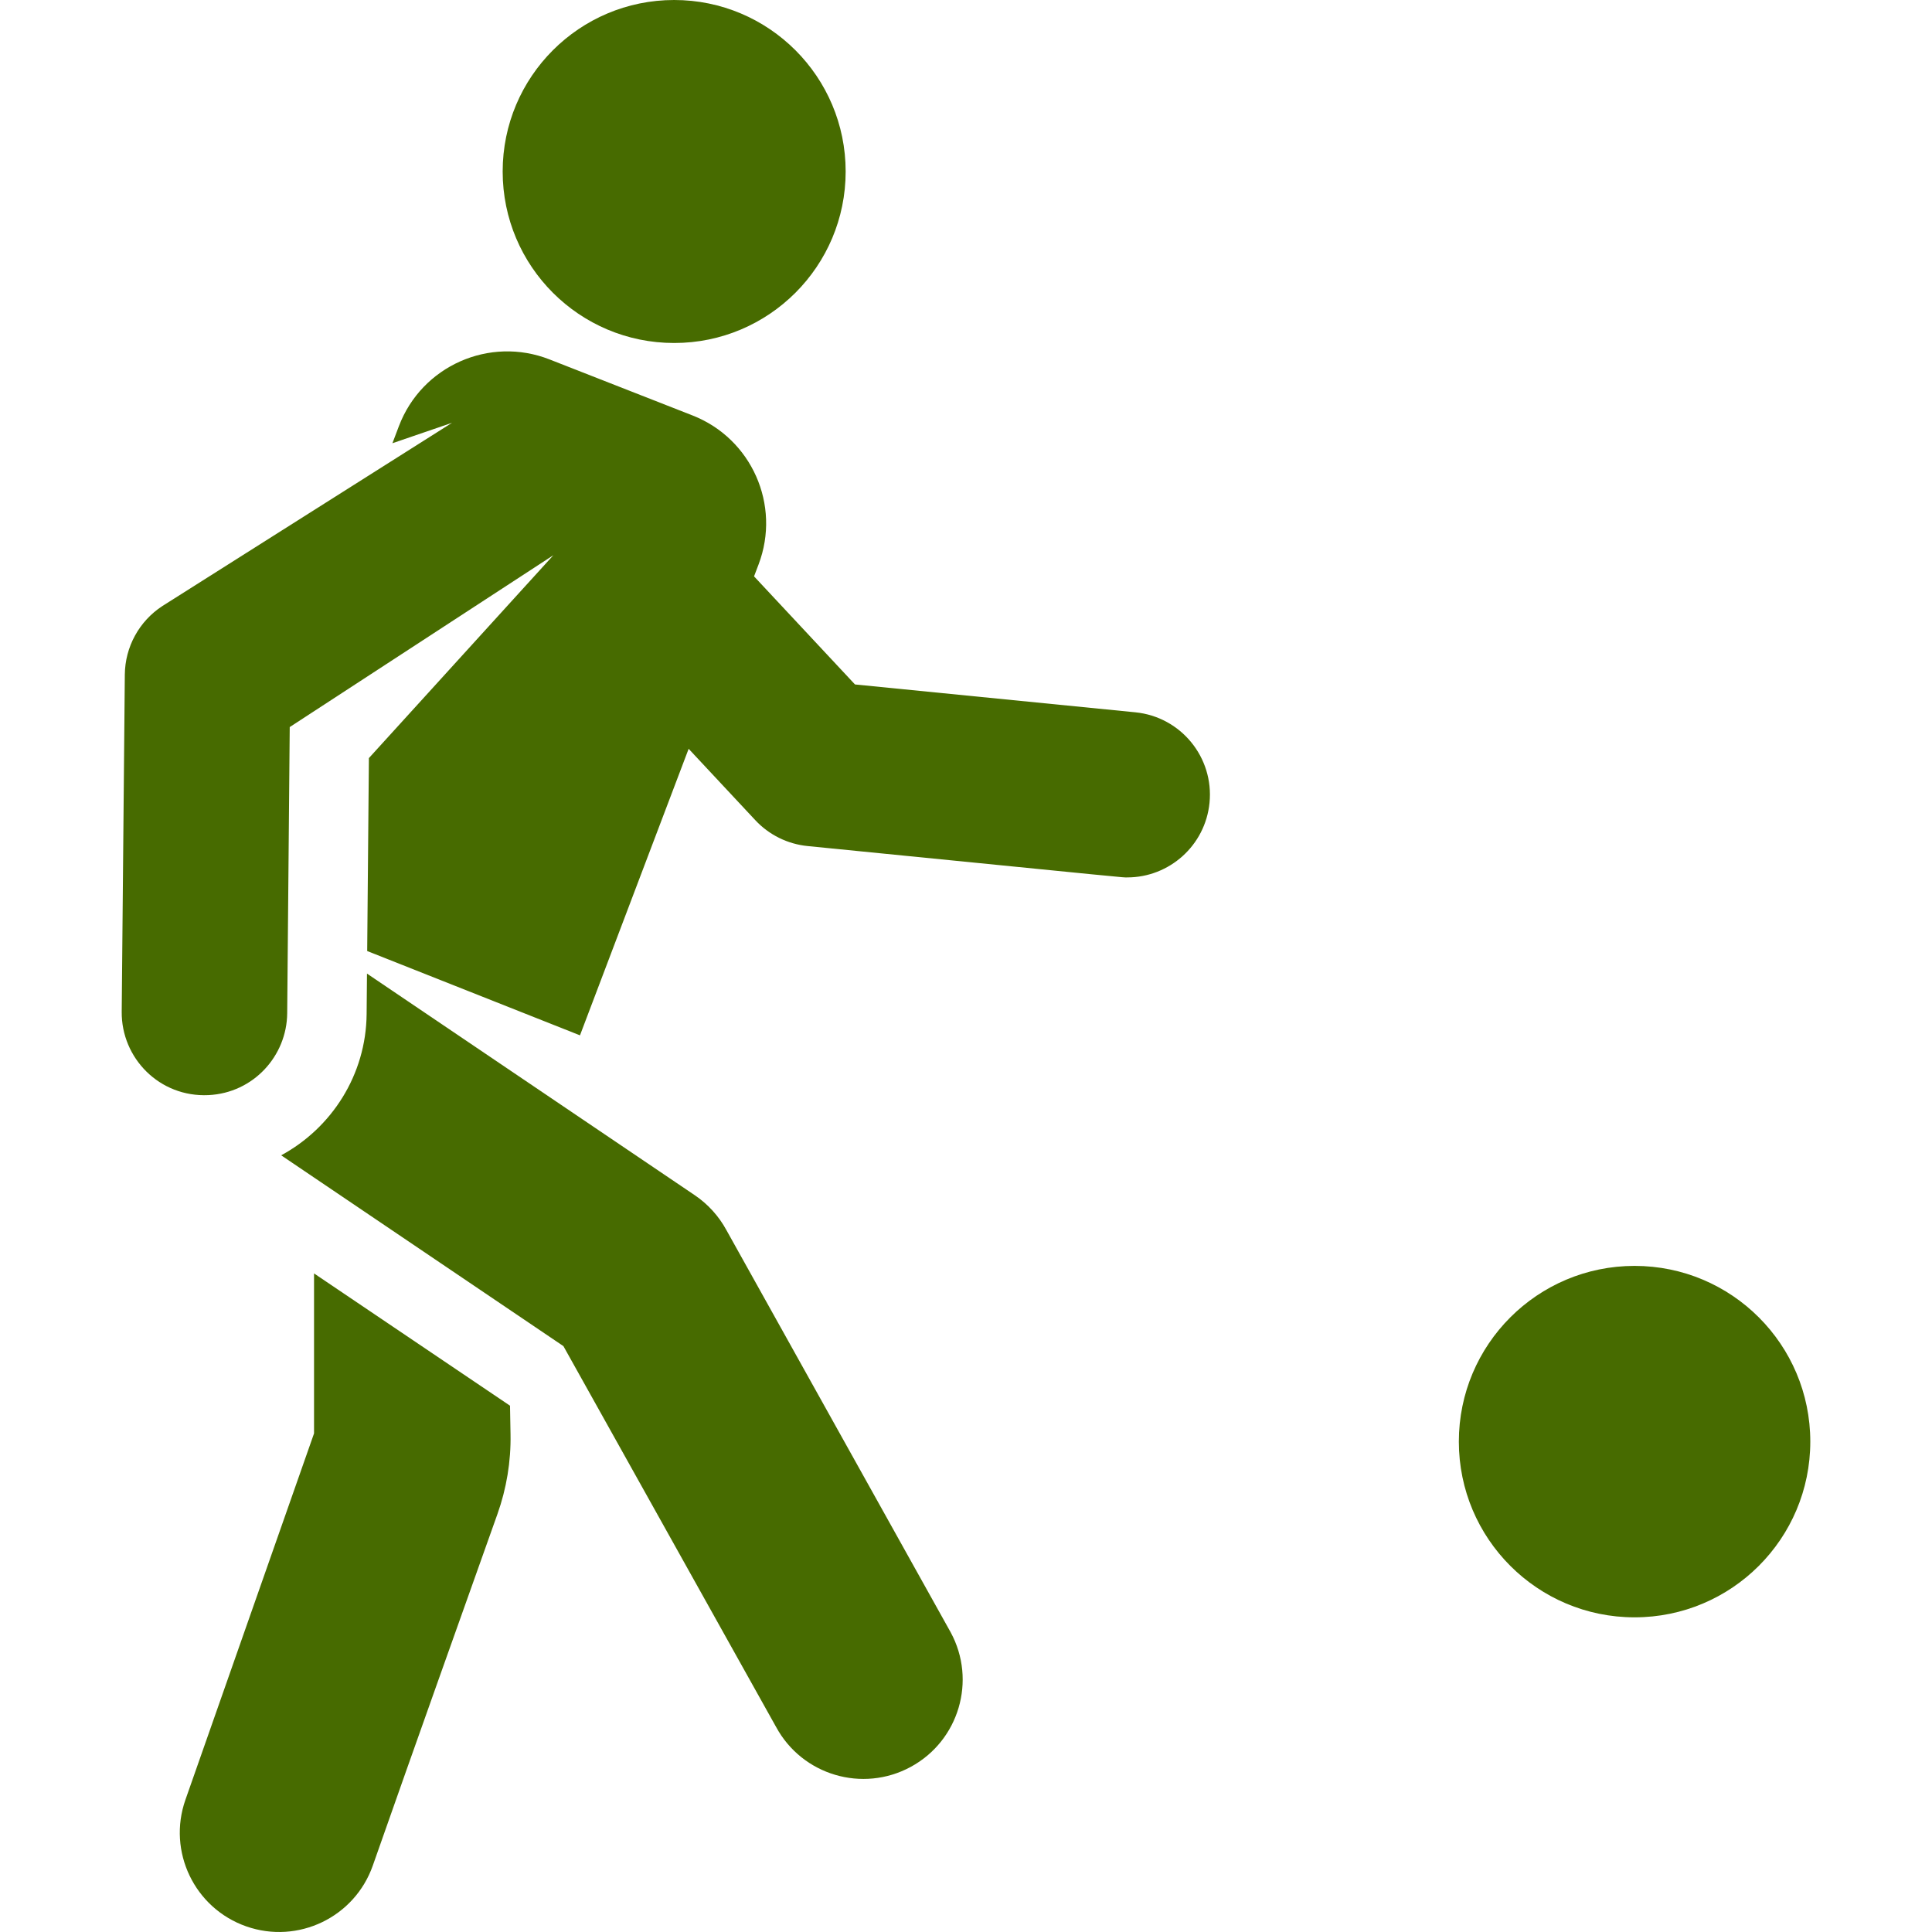
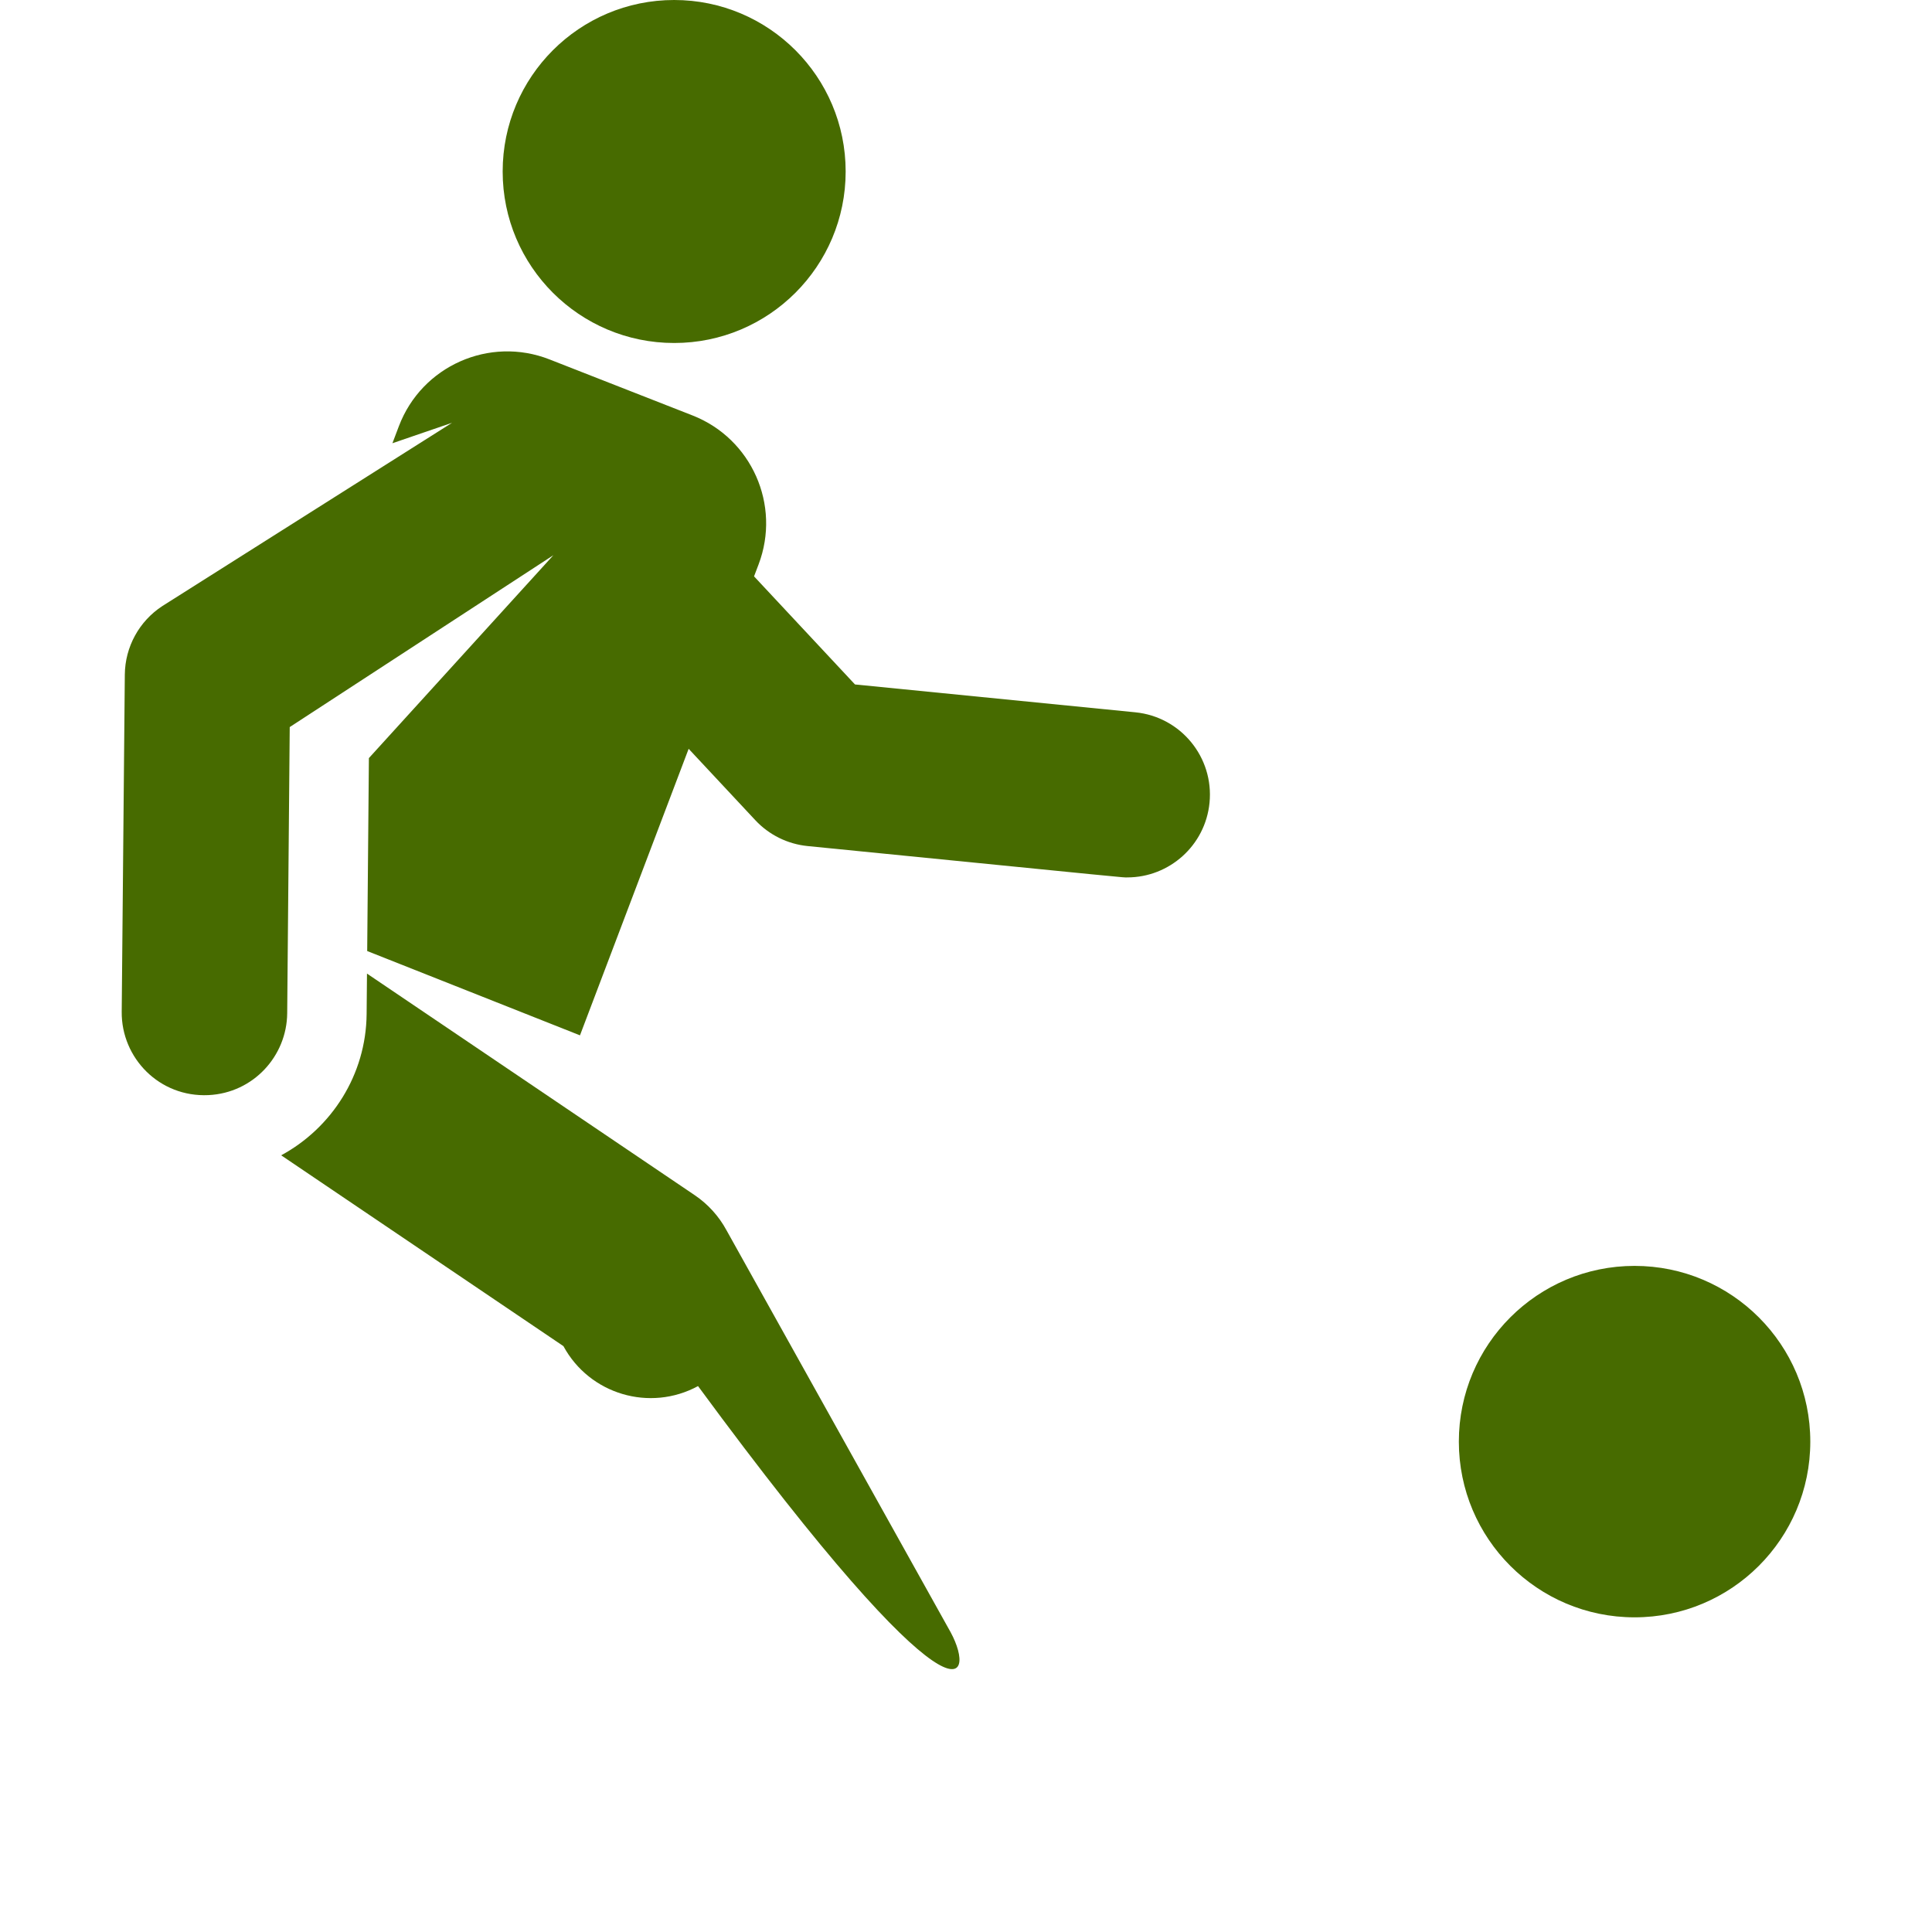
<svg xmlns="http://www.w3.org/2000/svg" fill="#476b00 " height="800px" width="800px" version="1.1" id="Layer_1" viewBox="0 0 511.986 511.986" xml:space="preserve">
  <g id="SVGRepo_bgCarrier" stroke-width="0" />
  <g id="SVGRepo_tracerCarrier" stroke-linecap="round" stroke-linejoin="round" />
  <g id="SVGRepo_iconCarrier">
    <g>
      <g>
-         <path d="M135.155,372.513L83.22,337.46v42.401L49.137,476.95c-4.813,13.712,2.4,28.731,16.112,33.544 c13.721,4.814,28.733-2.407,33.545-16.113c11.453-32.626,23.883-67.431,33.036-93.166c2.397-6.741,3.592-13.947,3.462-21.1 L135.155,372.513z" />
-       </g>
+         </g>
    </g>
    <g>
      <g>
        <circle cx="178.655" cy="45.447" r="45.447" />
      </g>
    </g>
    <g>
      <g>
        <path d="M300.872,188.764l-74.298-7.382l-26.75-28.642l1.204-3.173c5.967-15.731-1.84-33.333-17.504-39.471l-37.911-14.855 c-15.908-6.234-33.852,1.733-39.906,17.697l-1.714,4.519l15.799-5.415l-76.76,48.56c-6.137,4-9.887,10.817-9.953,18.176 l-0.824,89.359c-0.109,12.25,9.997,22.688,22.994,22.069c11.906-0.573,20.759-10.375,20.861-21.681l0.67-75.848l69.866-45.544 c-8.452,9.294-45.254,49.769-48.886,53.763l-0.451,51.13l56.388,22.341l1.089-2.873l27.709-73.058l17.668,18.917 c3.633,3.892,8.559,6.327,13.857,6.854c89.363,8.879,83.118,8.308,84.712,8.308c11.135,0,20.67-8.447,21.795-19.761 C321.723,200.701,312.924,189.961,300.872,188.764z" />
      </g>
    </g>
    <g>
      <g>
-         <path d="M251.929,432.564l-59.422-106.573c-2.014-3.716-4.893-6.889-8.393-9.258l-86.861-58.726l-0.095,10.703 c-0.143,16.15-9.301,30.231-22.644,37.452l74.794,50.567l56.355,100.919c6.942,12.799,22.922,17.504,35.675,10.59 C254.116,461.311,258.855,445.34,251.929,432.564z" />
+         <path d="M251.929,432.564l-59.422-106.573c-2.014-3.716-4.893-6.889-8.393-9.258l-86.861-58.726l-0.095,10.703 c-0.143,16.15-9.301,30.231-22.644,37.452l74.794,50.567c6.942,12.799,22.922,17.504,35.675,10.59 C254.116,461.311,258.855,445.34,251.929,432.564z" />
      </g>
    </g>
    <g>
      <g>
        <circle cx="433.166" cy="382.032" r="46.567" />
      </g>
    </g>
  </g>
</svg>